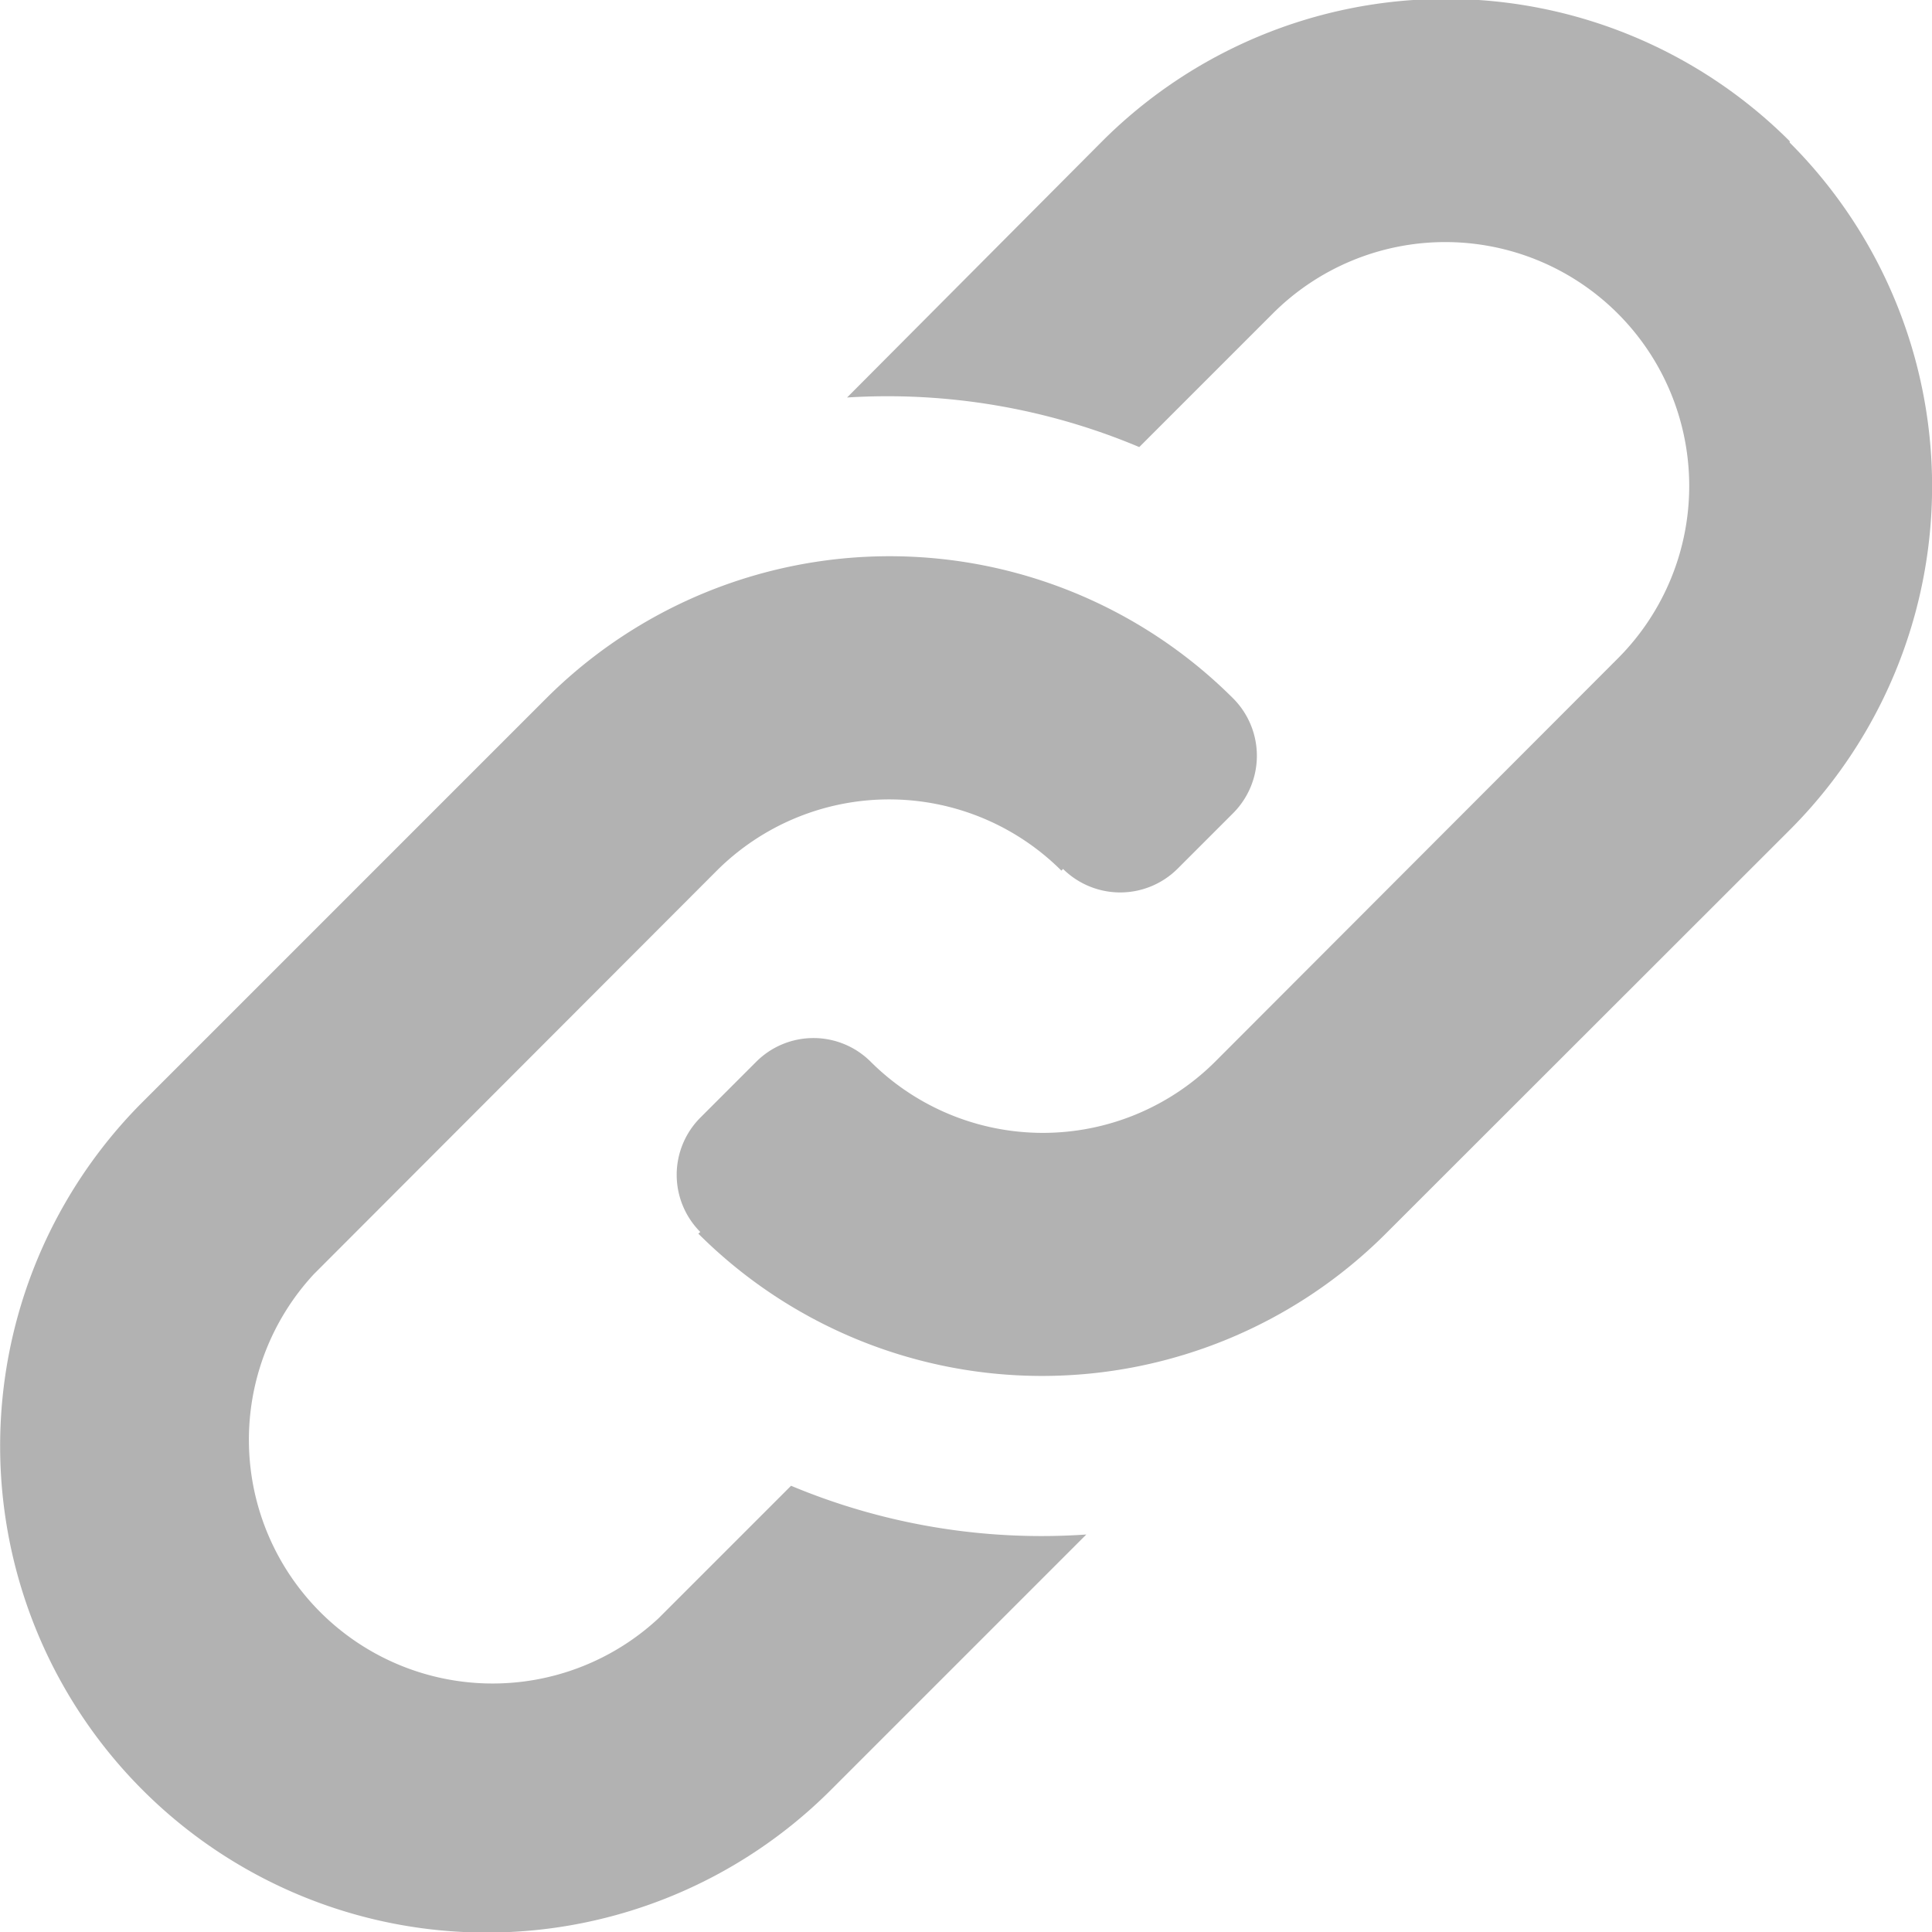
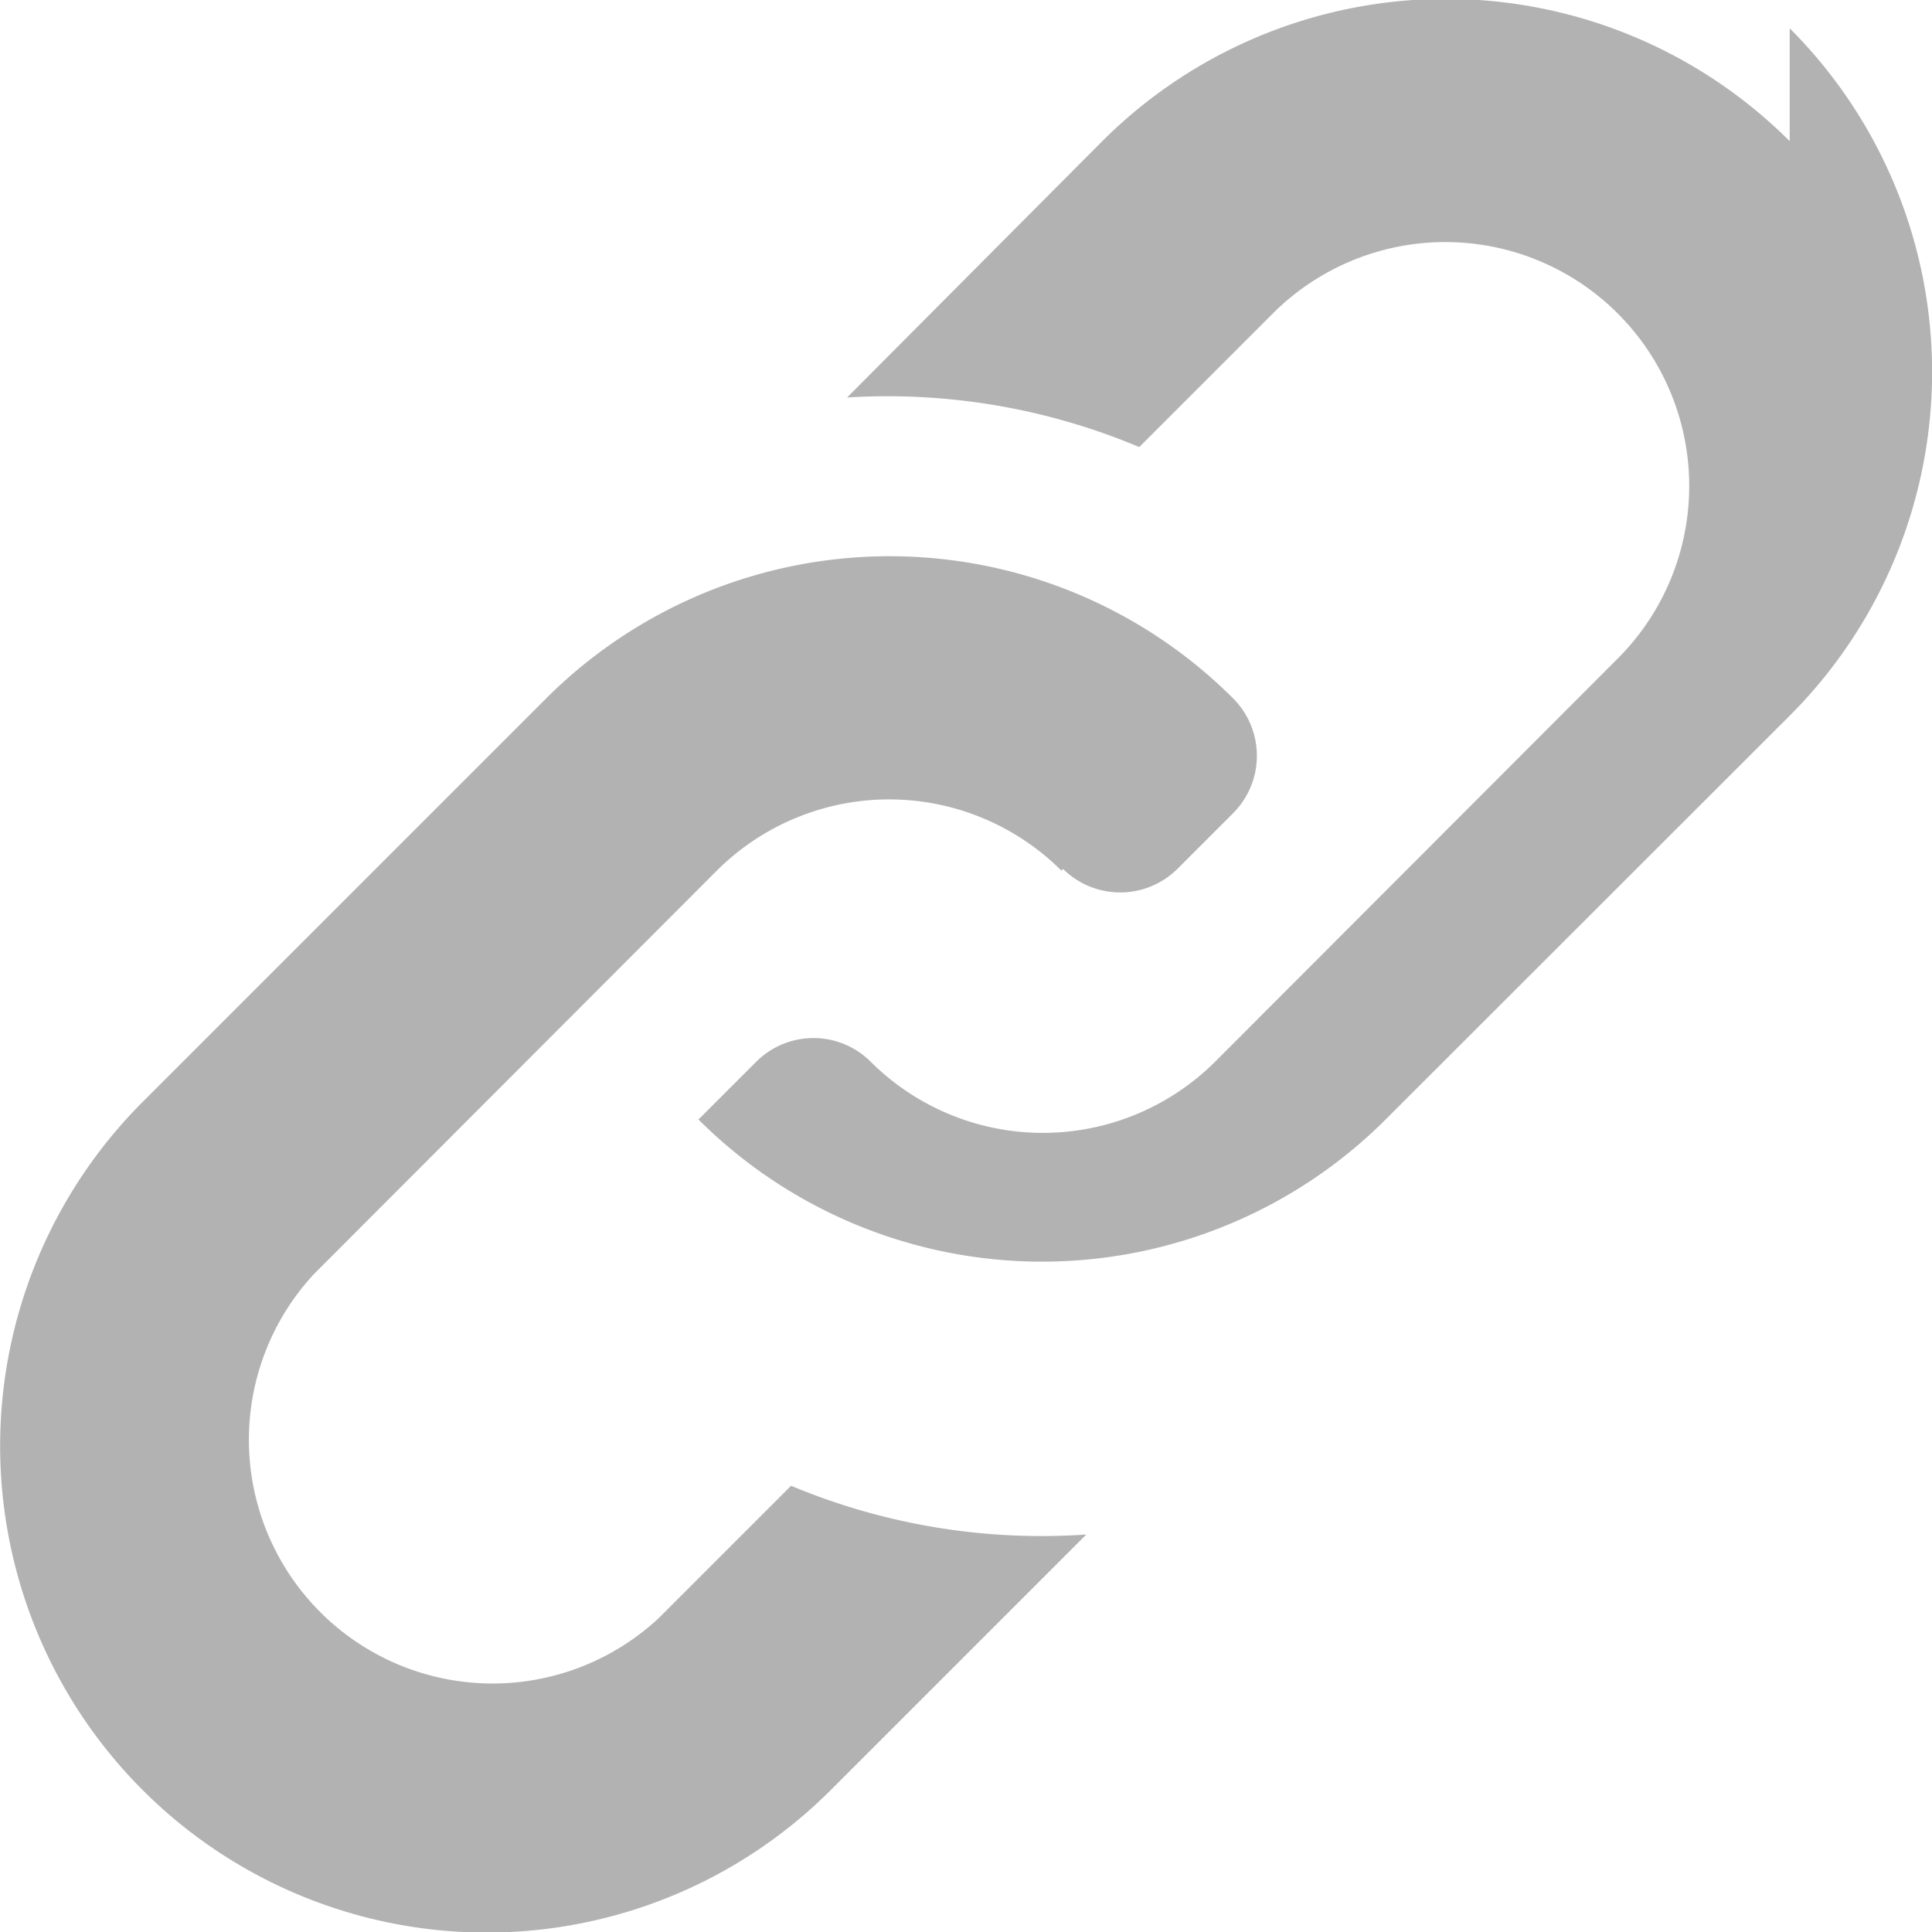
<svg xmlns="http://www.w3.org/2000/svg" viewBox="0 0 68.97 68.97">
  <defs>
    <style>.cls-1{fill:#b2b2b2;}</style>
  </defs>
  <title>02</title>
-   <path class="cls-1" d="M38.57 65.55l-4.73 4.73a8.7 8.7 0 0 1-12.31-12.28l14.39-14.41a8.71 8.71 0 0 1 12.3 0l.06-.06a2.9 2.9 0 0 0 4.08 0l2-2a2.9 2.9 0 0 0 0-4.08 17.35 17.35 0 0 0-24.54 0l-14.41 14.41a17.35 17.35 0 0 0 24.59 24.54l9.11-9.11a23.16 23.16 0 0 1-10.54-1.74zm35.65-48a17.36 17.36 0 0 0-24.54 0l-9.11 9.15a23.17 23.17 0 0 1 10.43 1.77l4.75-4.75a8.7 8.7 0 0 1 12.35 12.28l-14.39 14.41a8.71 8.71 0 0 1-12.3 0 2.89 2.89 0 0 0-4.08 0l-2 2a2.89 2.89 0 0 0 0 4.08l-.07.06a17.36 17.36 0 0 0 24.54 0l14.42-14.41a17.35 17.35 0 0 0 0-24.54z" transform="translate(-10.33 -12.51)" />
+   <path class="cls-1" d="M38.57 65.55l-4.73 4.73a8.7 8.7 0 0 1-12.31-12.28l14.39-14.41a8.71 8.71 0 0 1 12.3 0l.06-.06a2.9 2.9 0 0 0 4.08 0l2-2a2.9 2.9 0 0 0 0-4.08 17.35 17.35 0 0 0-24.54 0l-14.41 14.41a17.35 17.35 0 0 0 24.59 24.54l9.11-9.11a23.16 23.16 0 0 1-10.54-1.74zm35.65-48a17.36 17.36 0 0 0-24.54 0l-9.11 9.15a23.17 23.17 0 0 1 10.43 1.77l4.75-4.75a8.7 8.7 0 0 1 12.35 12.28l-14.39 14.41a8.71 8.71 0 0 1-12.3 0 2.89 2.89 0 0 0-4.08 0l-2 2l-.07.06a17.36 17.36 0 0 0 24.54 0l14.42-14.41a17.35 17.35 0 0 0 0-24.54z" transform="translate(-10.33 -12.51)" />
</svg>